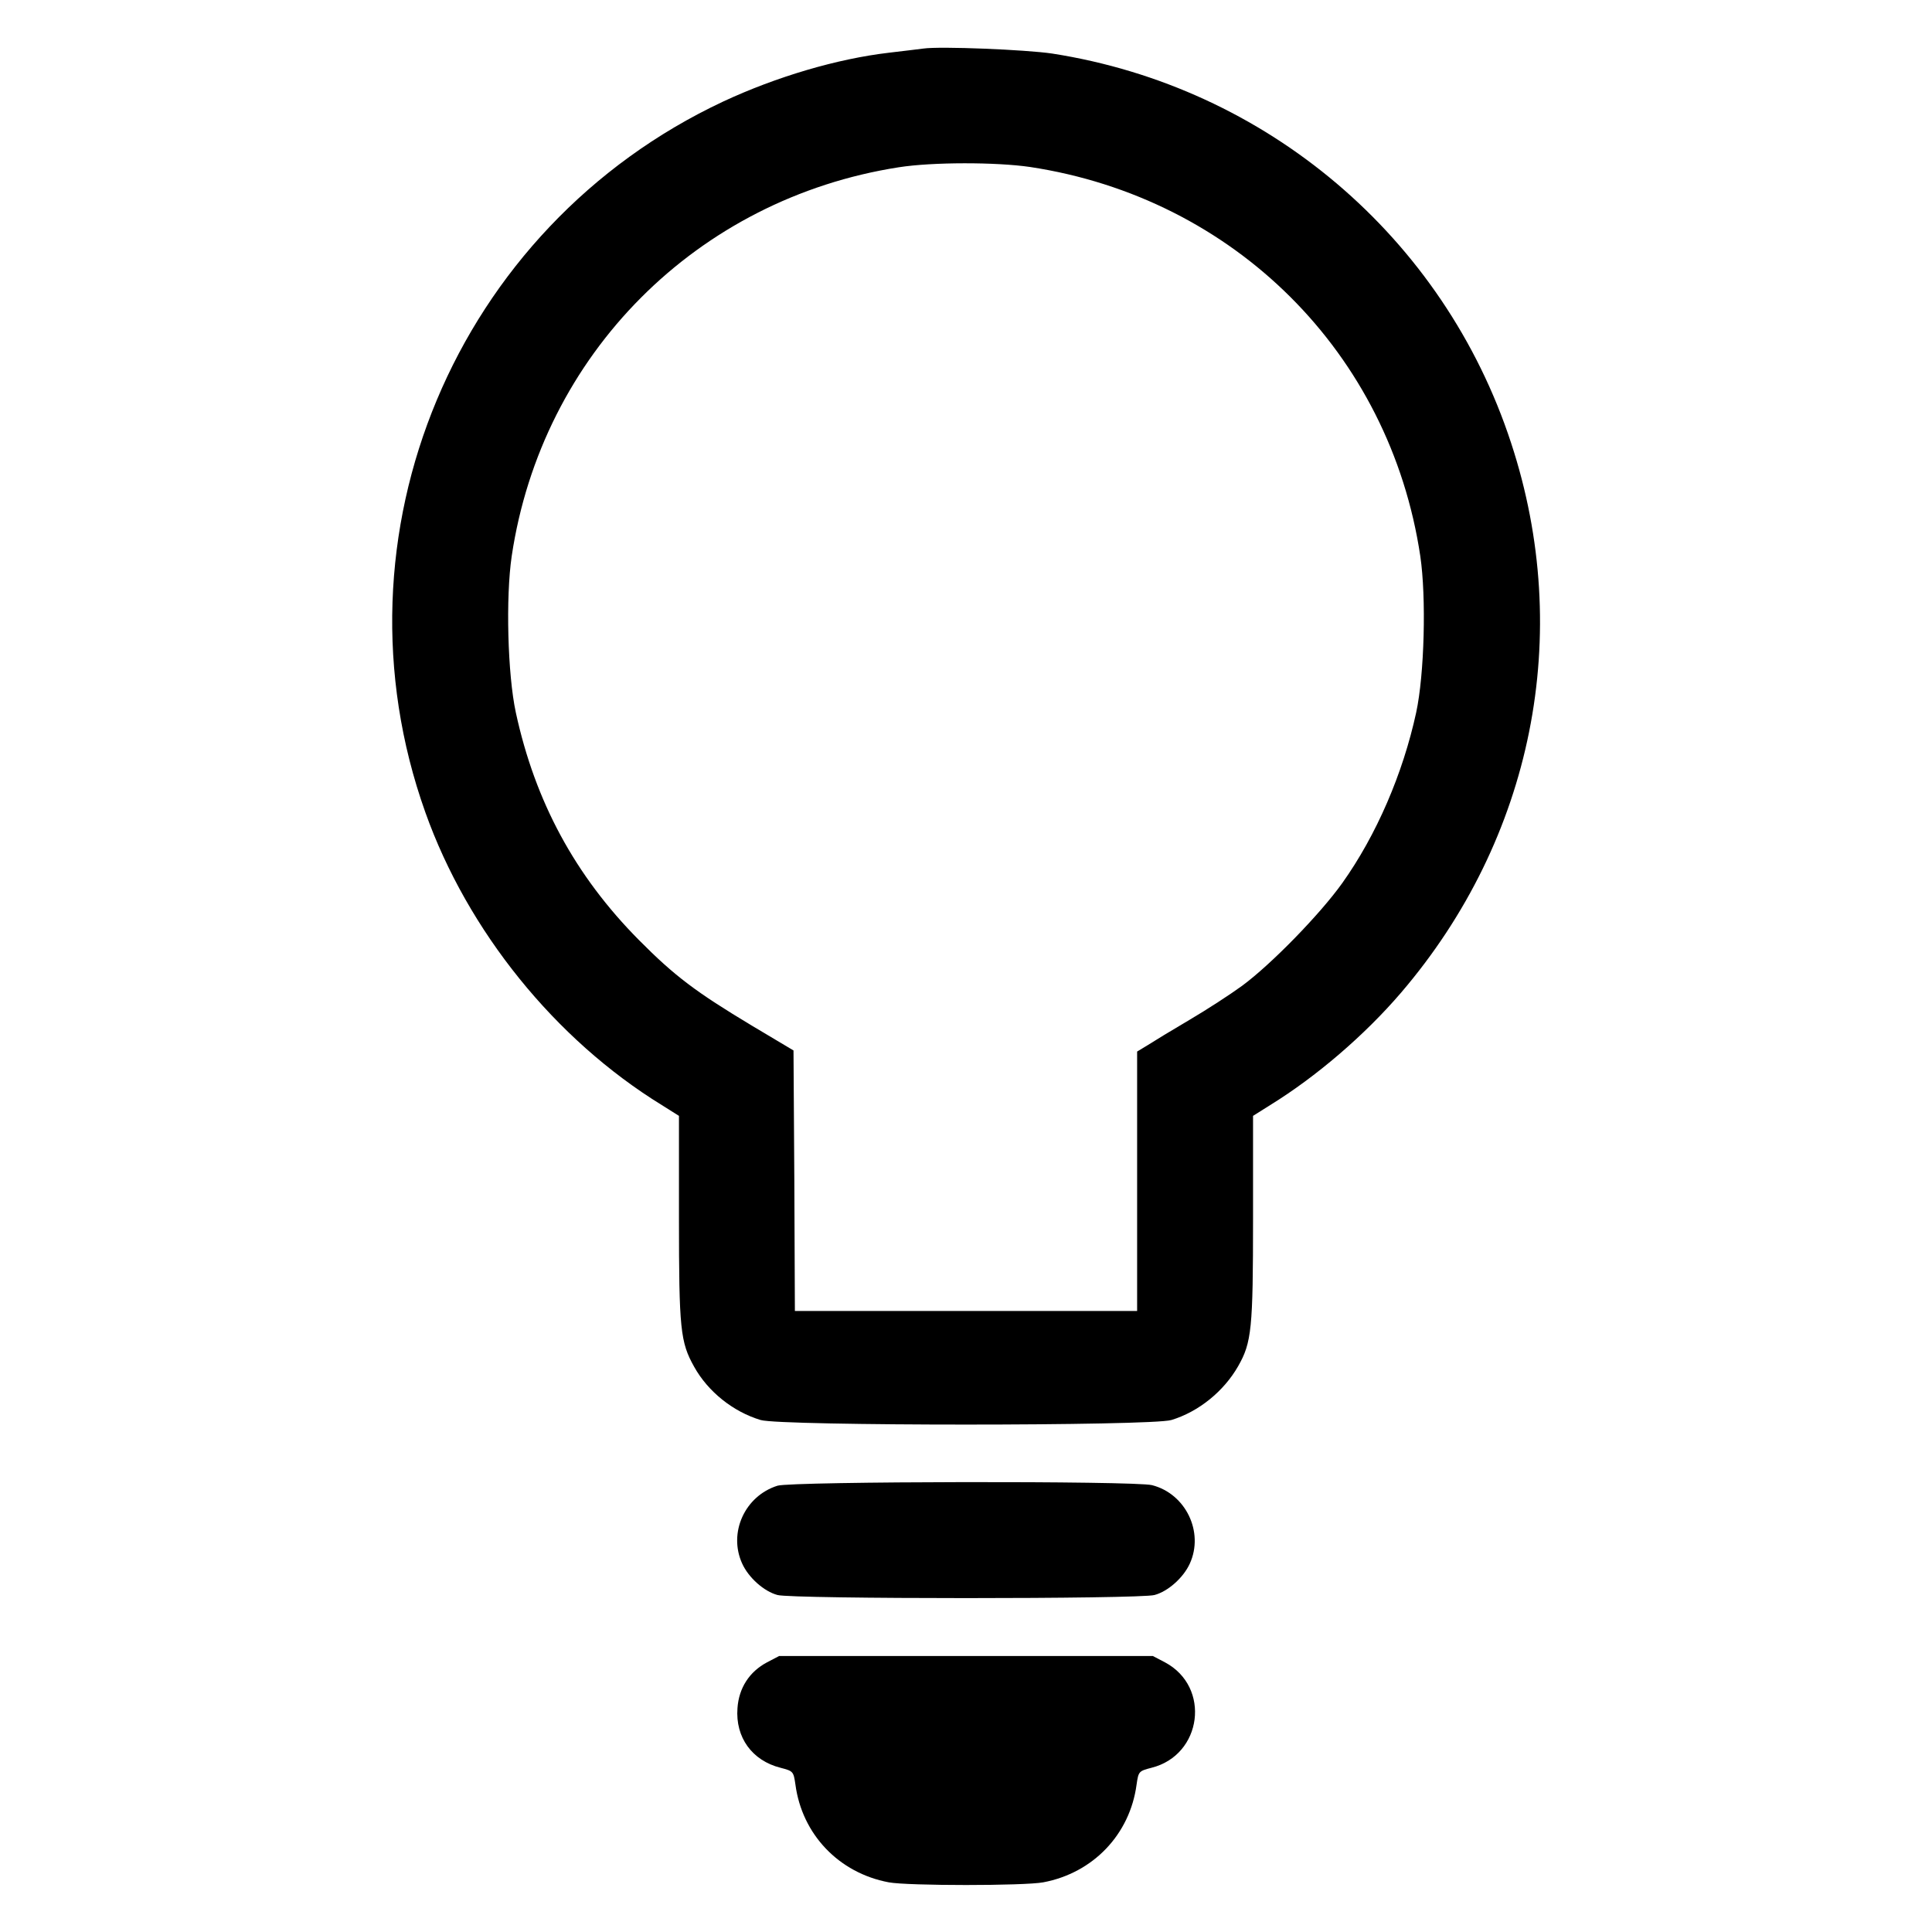
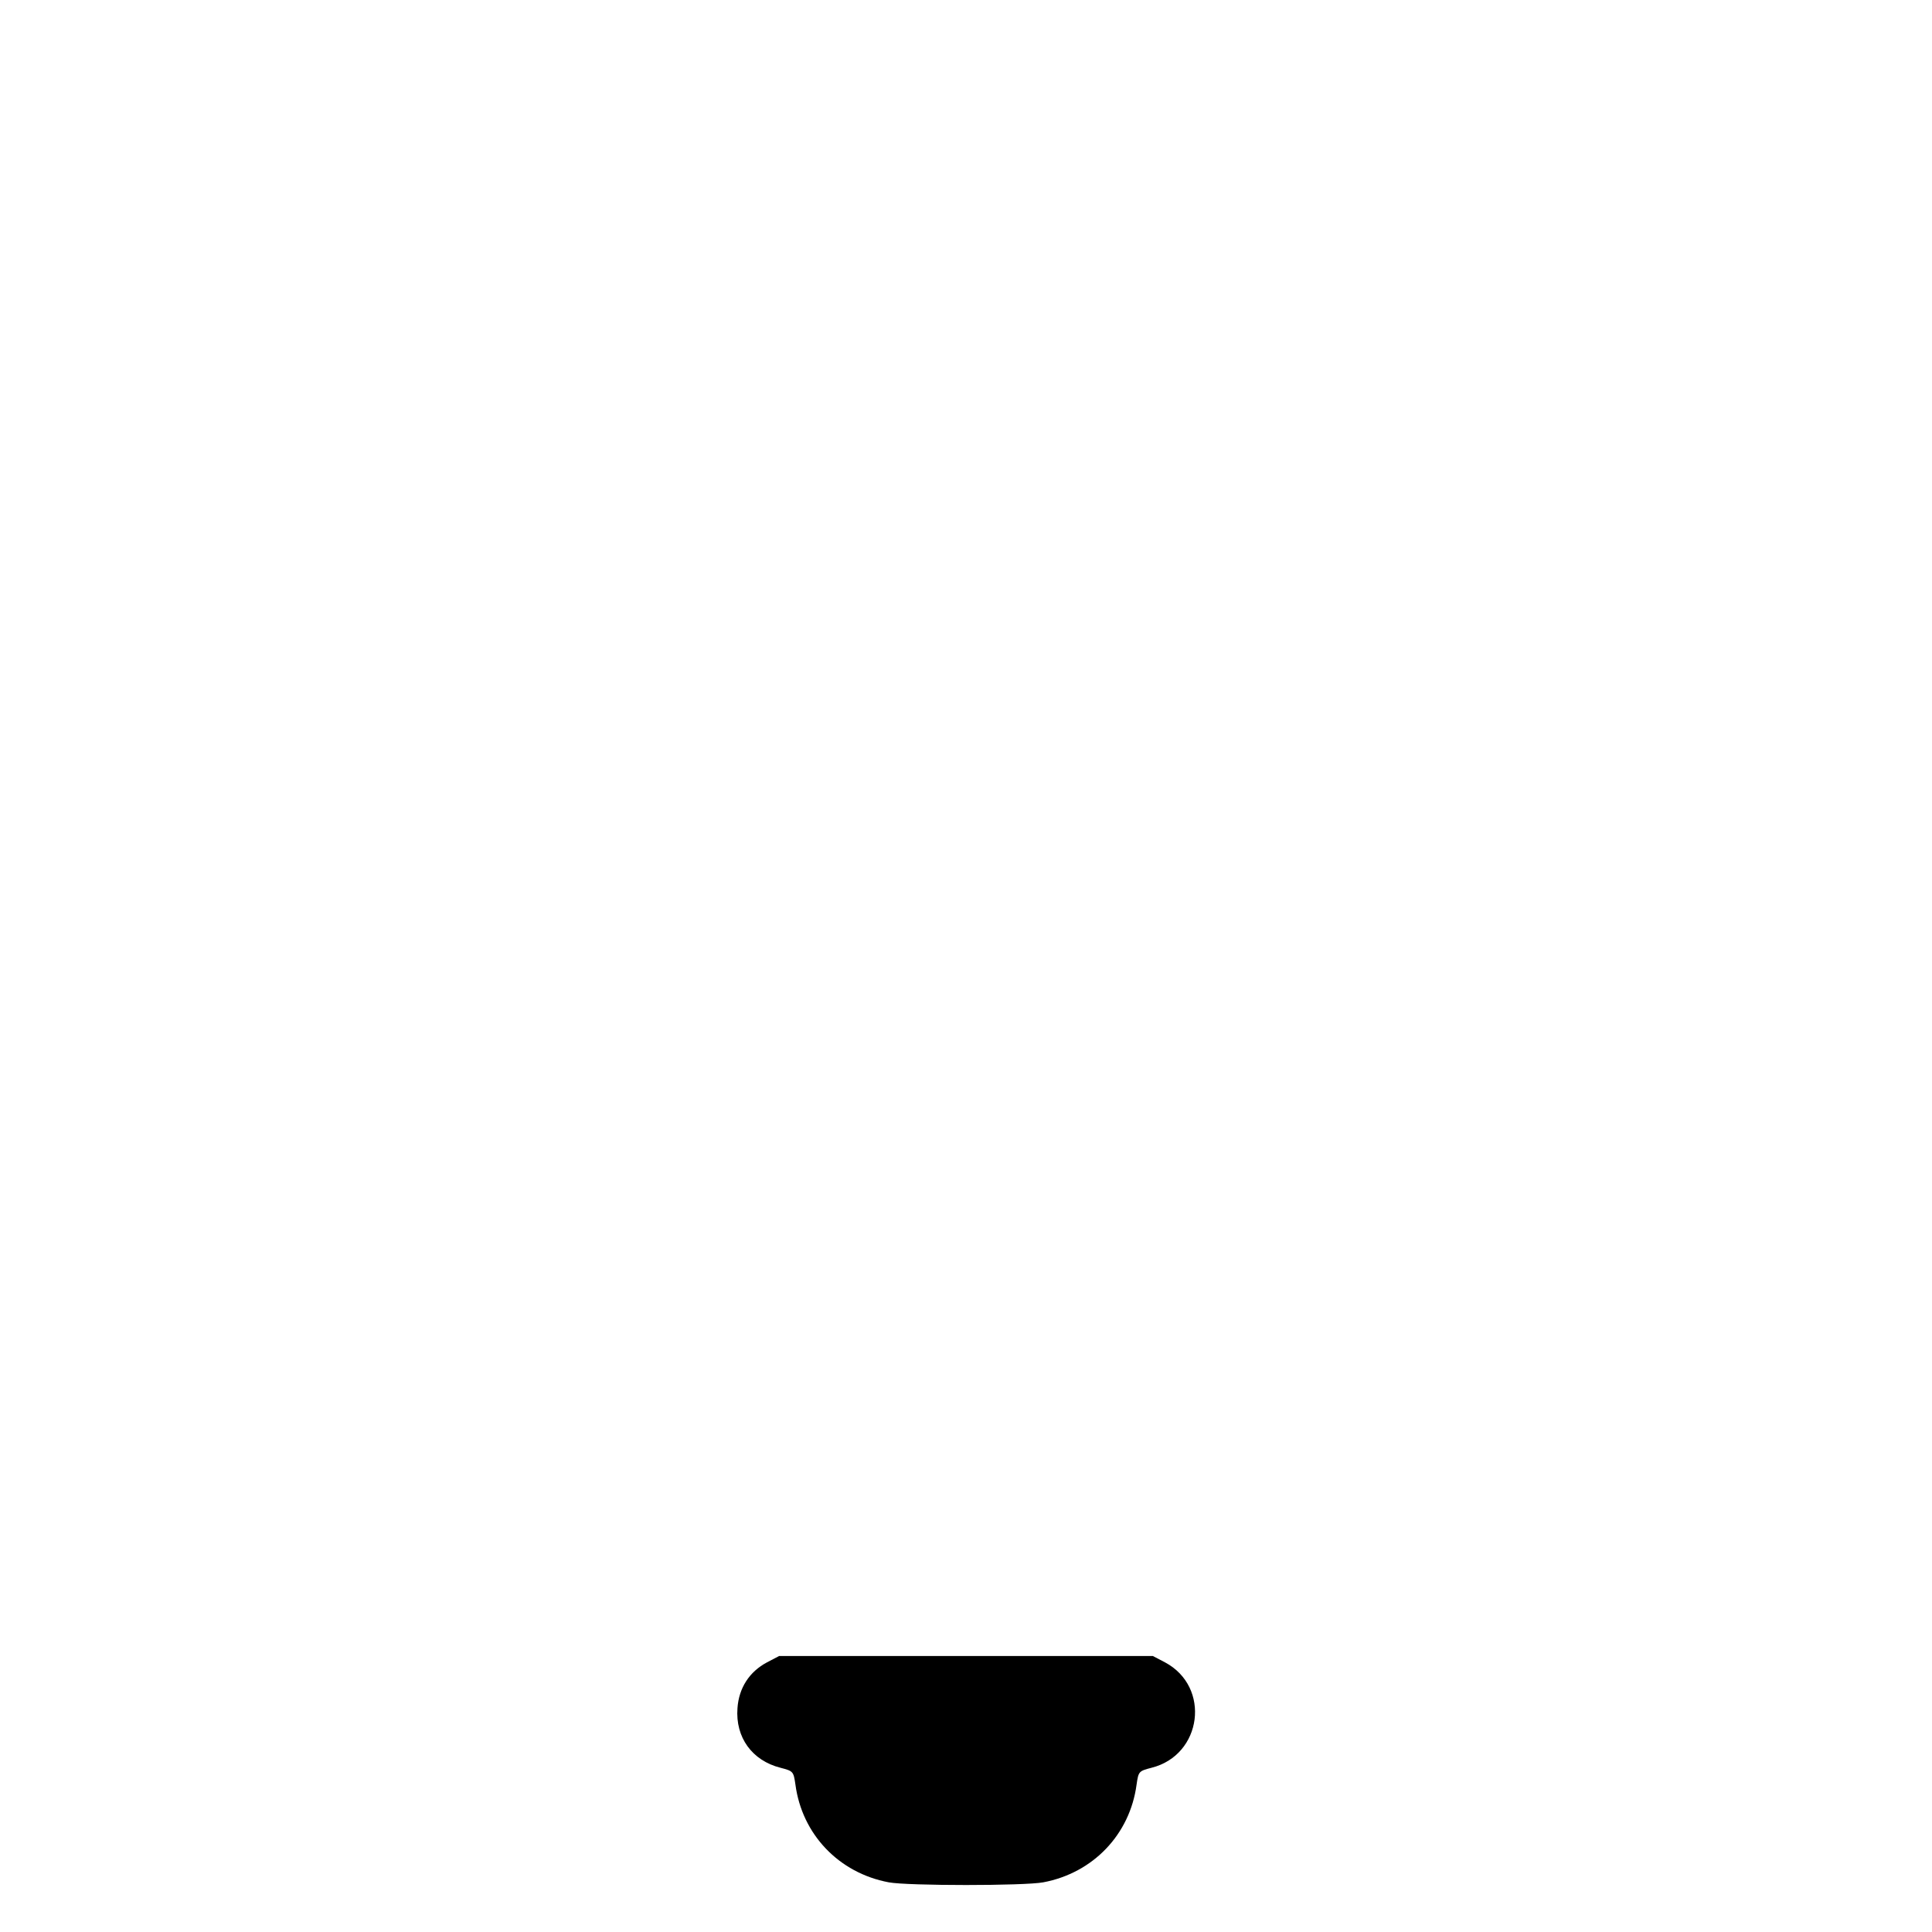
<svg xmlns="http://www.w3.org/2000/svg" version="1.0" width="700pt" height="700pt" viewBox="0 0 700 700" preserveAspectRatio="xMidYMid meet">
  <g transform="translate(0,700) scale(0.1,-0.1)" fill="#000000" stroke="none">
-     <path d="M3345 6824 c-16 -2 -72 -9 -124 -15 -188 -22 -408 -87 -601 -177 -970 -455 -1437 -1571 -1079 -2575 153 -430 470 -823 857 -1061 l62 -39 0 -371 c0 -402 5 -449 55 -538 50 -90 141 -163 241 -193 73 -22 1415 -22 1488 0 99 30 190 104 242 195 49 86 54 135 54 536 l0 371 62 39 c167 103 342 253 474 407 478 558 627 1299 399 1992 -244 746 -886 1290 -1663 1411 -94 14 -406 27 -467 18z m387 -429 c740 -112 1304 -674 1414 -1410 22 -149 15 -428 -15 -567 -48 -221 -144 -444 -268 -618 -80 -112 -257 -294 -363 -372 -41 -30 -127 -86 -190 -123 -63 -37 -132 -79 -152 -92 l-38 -23 0 -470 0 -470 -620 0 -620 0 -2 472 -3 472 -151 90 c-203 122 -279 179 -409 310 -231 233 -376 501 -446 824 -30 139 -37 418 -15 567 109 731 671 1295 1403 1409 122 19 351 19 475 1z" />
-     <path d="M2817 1617 c-118 -37 -179 -170 -128 -282 23 -51 79 -101 128 -114 52 -15 1314 -15 1366 0 49 13 105 63 128 114 52 114 -15 253 -137 284 -62 16 -1305 14 -1357 -2z" />
-     <path d="M2779 977 c-64 -34 -102 -93 -107 -166 -8 -106 53 -190 156 -216 46 -12 47 -13 54 -61 24 -180 157 -320 338 -354 69 -13 491 -13 560 0 181 34 314 174 338 354 7 48 8 49 54 61 184 46 216 293 49 382 l-44 23 -677 0 -677 0 -44 -23z" />
+     <path d="M2779 977 c-64 -34 -102 -93 -107 -166 -8 -106 53 -190 156 -216 46 -12 47 -13 54 -61 24 -180 157 -320 338 -354 69 -13 491 -13 560 0 181 34 314 174 338 354 7 48 8 49 54 61 184 46 216 293 49 382 l-44 23 -677 0 -677 0 -44 -23" />
  </g>
</svg>